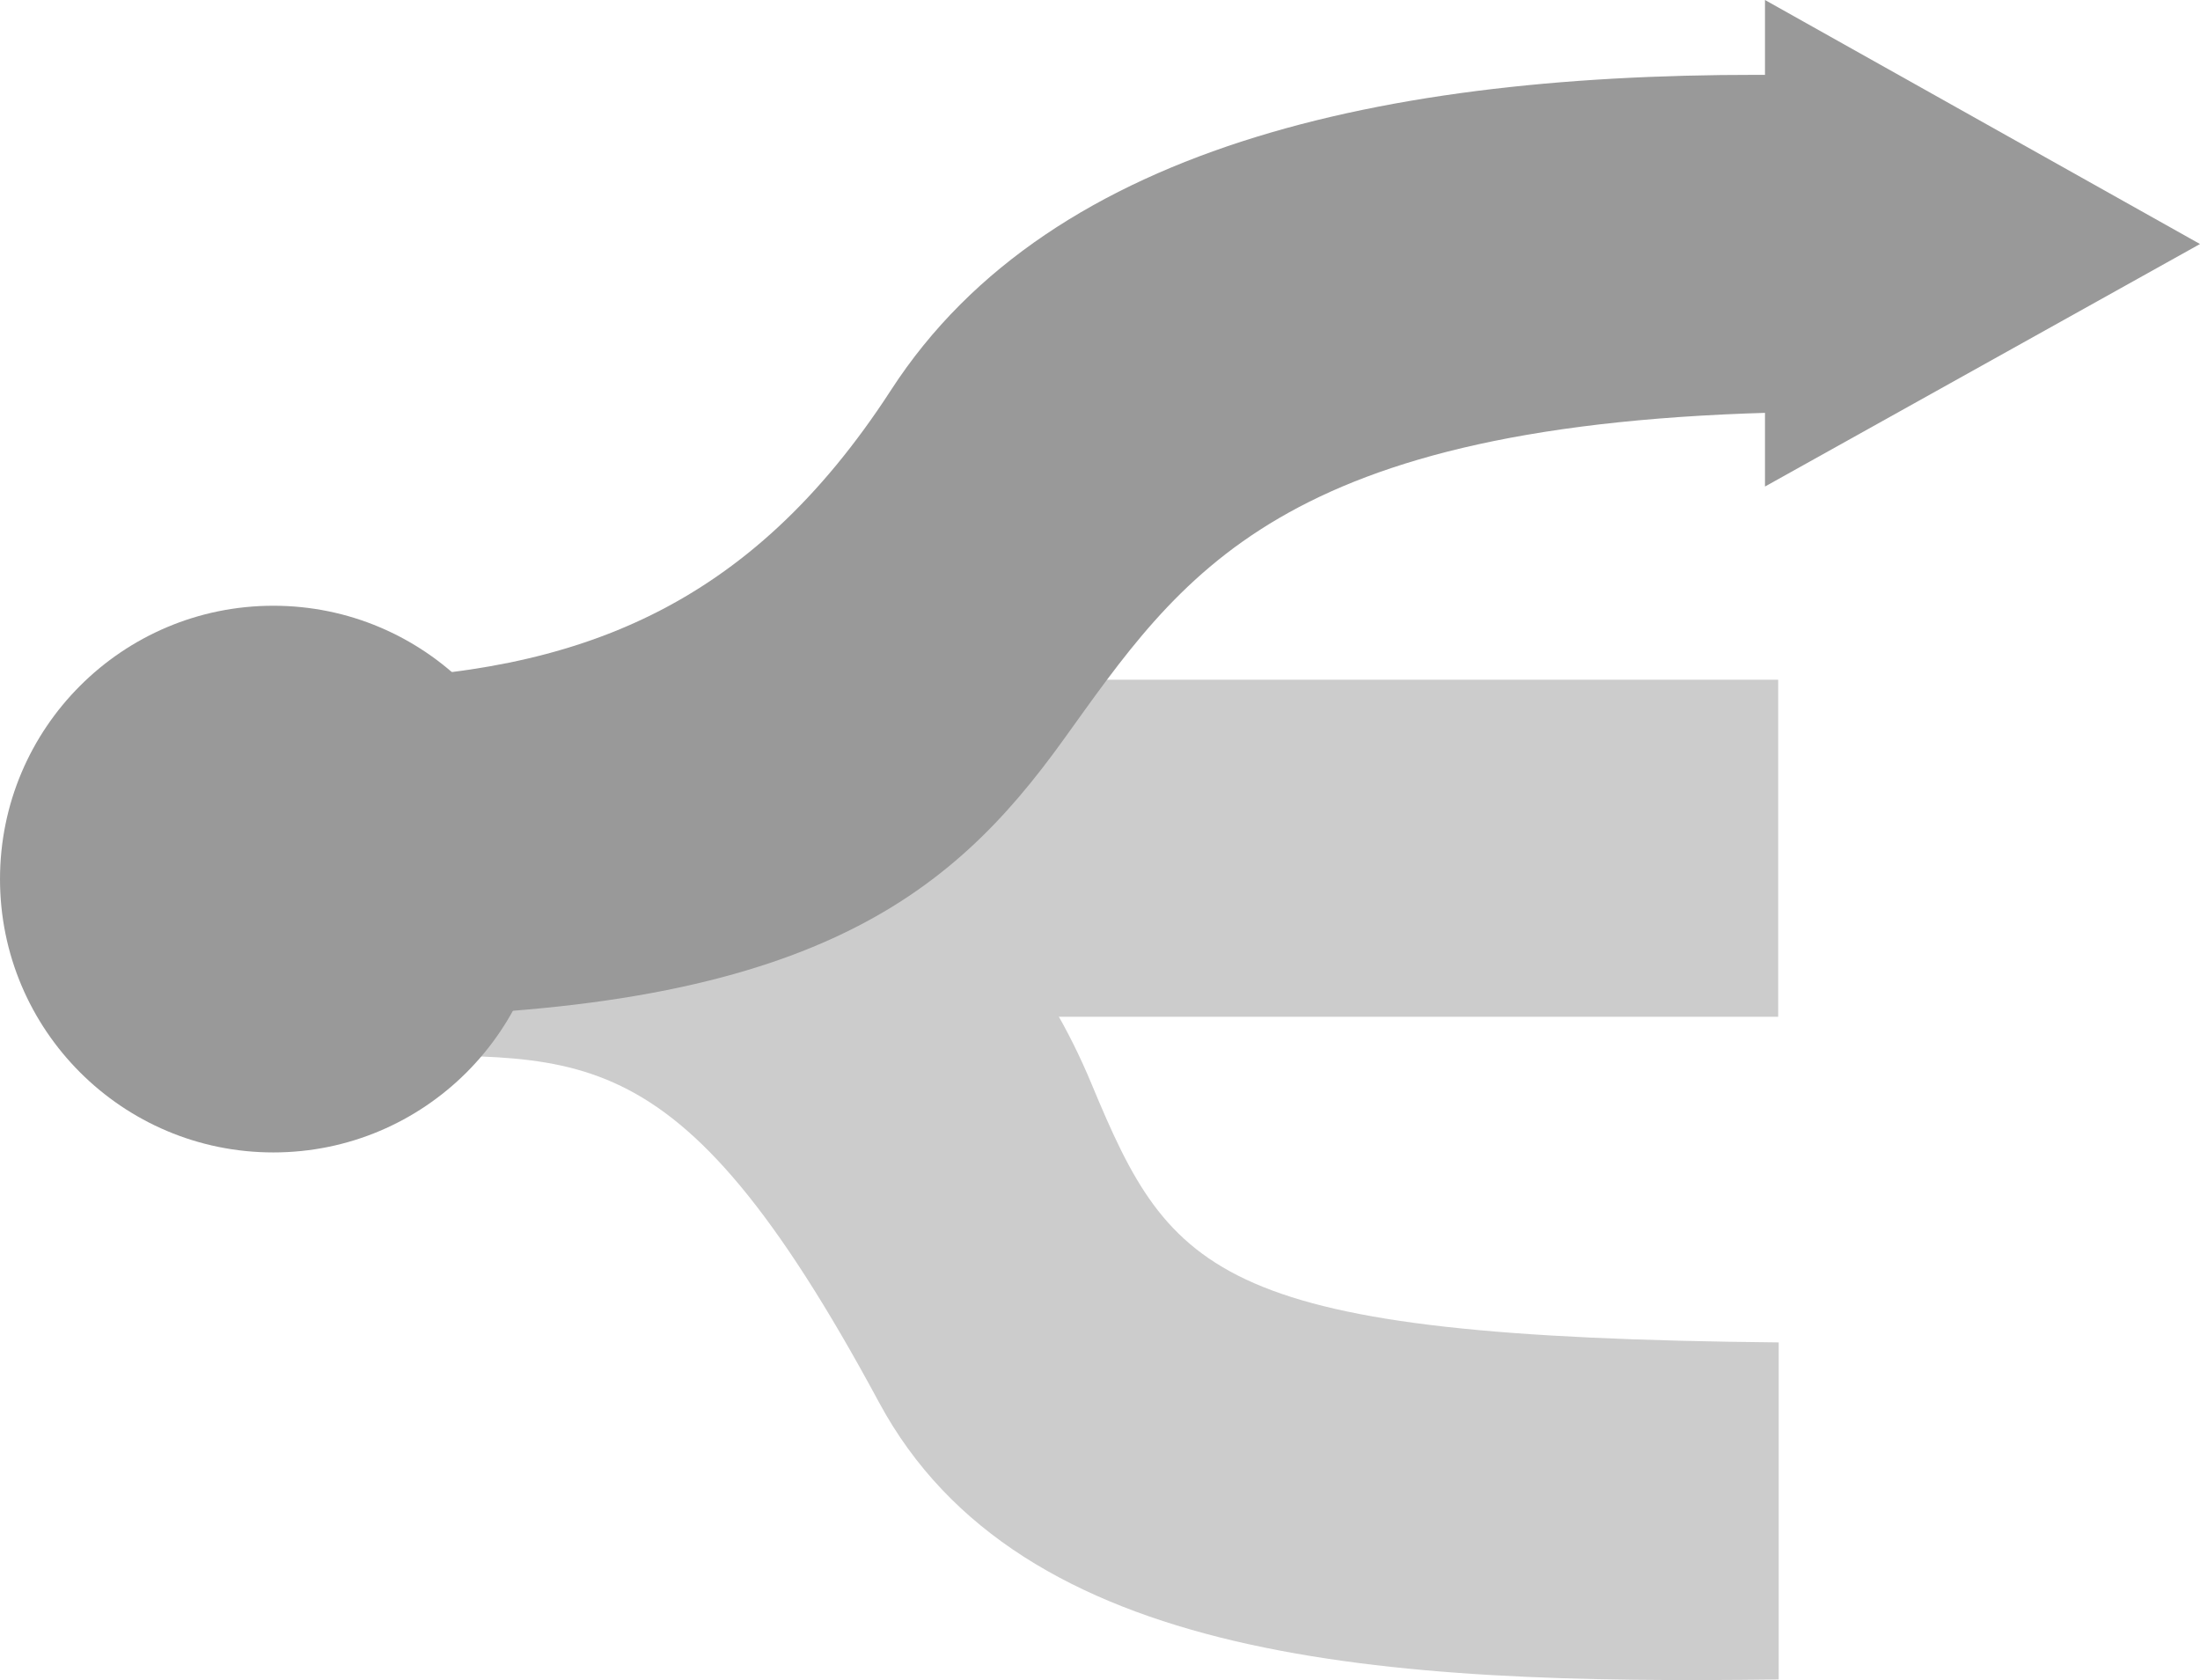
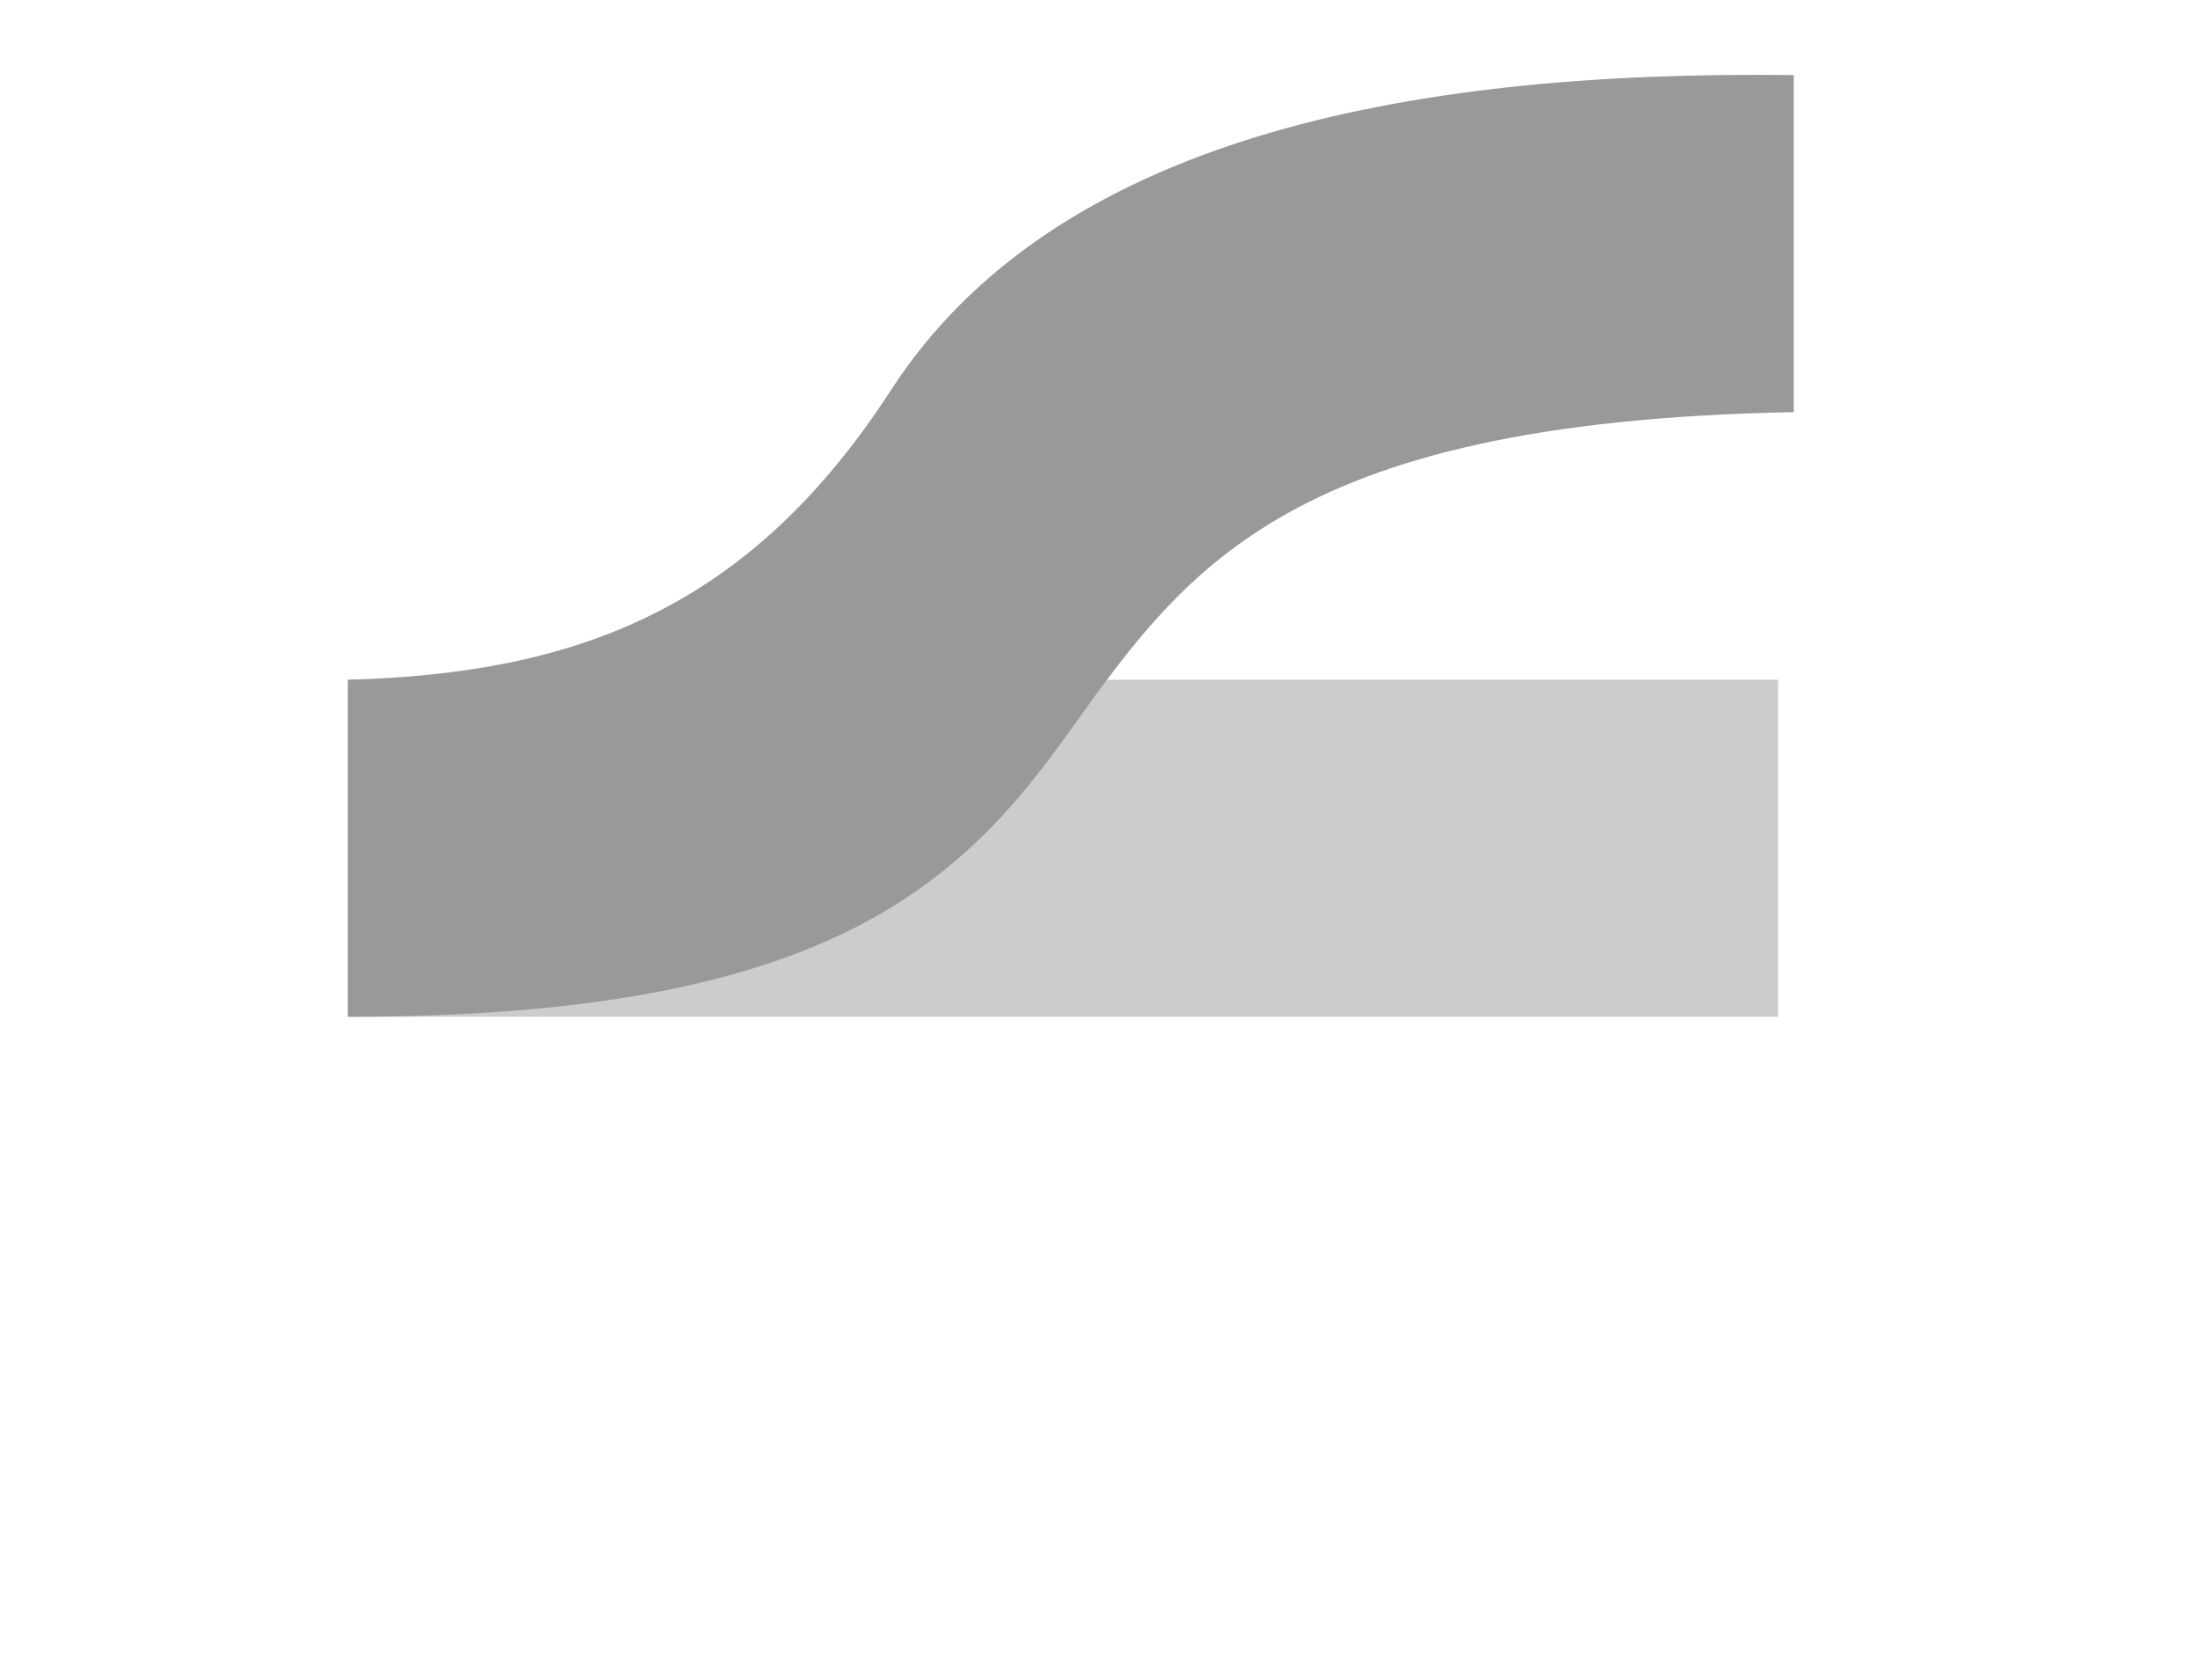
<svg xmlns="http://www.w3.org/2000/svg" version="1.0" width="220" height="168" viewBox="0 0 220 168.001" id="svg1410" xml:space="preserve">
  <defs id="defs1412">
    <style type="text/css" id="style1414" />
  </defs>
  <rect width="143.037" height="33.704" x="34.782" y="67.97" style="fill: rgb(204, 204, 204); fill-opacity: 1;" id="rect1418" />
-   <path d="M 177.87,134.236 C 121.628,133.688 117.142,127.597 109.178,108.444 C 100.028,86.436 80.749,71.76 34.782,71.76 L 34.782,105.464 C 57.587,106.077 67.114,101.633 87.896,140.221 C 102.006,166.422 138.653,168.444 177.87,167.94 L 177.87,134.236 z " style="fill: rgb(204, 204, 204); fill-opacity: 1;" id="path1420" />
  <path d="M 179.376,41.214 C 127.655,42.173 118.145,57.602 106.301,74.033 C 95.077,89.606 80.749,101.674 34.782,101.674 L 34.782,67.97 C 57.587,67.357 74.903,60.918 89.104,39 C 105.285,14.022 140.159,7.005 179.376,7.509 L 179.376,41.213 L 179.376,41.214 z " style="fill: rgb(153, 153, 153); fill-opacity: 1;" id="path1422" />
-   <circle cx="27.333" cy="87.905" r="27.333" style="fill: rgb(153, 153, 153); fill-opacity: 1;" id="circle1424" />
-   <polygon points="176.499,0 220.001,24.401 176.499,48.651 176.499,0" style="fill: rgb(153, 153, 153); fill-opacity: 1;" id="polygon1426" />
</svg>